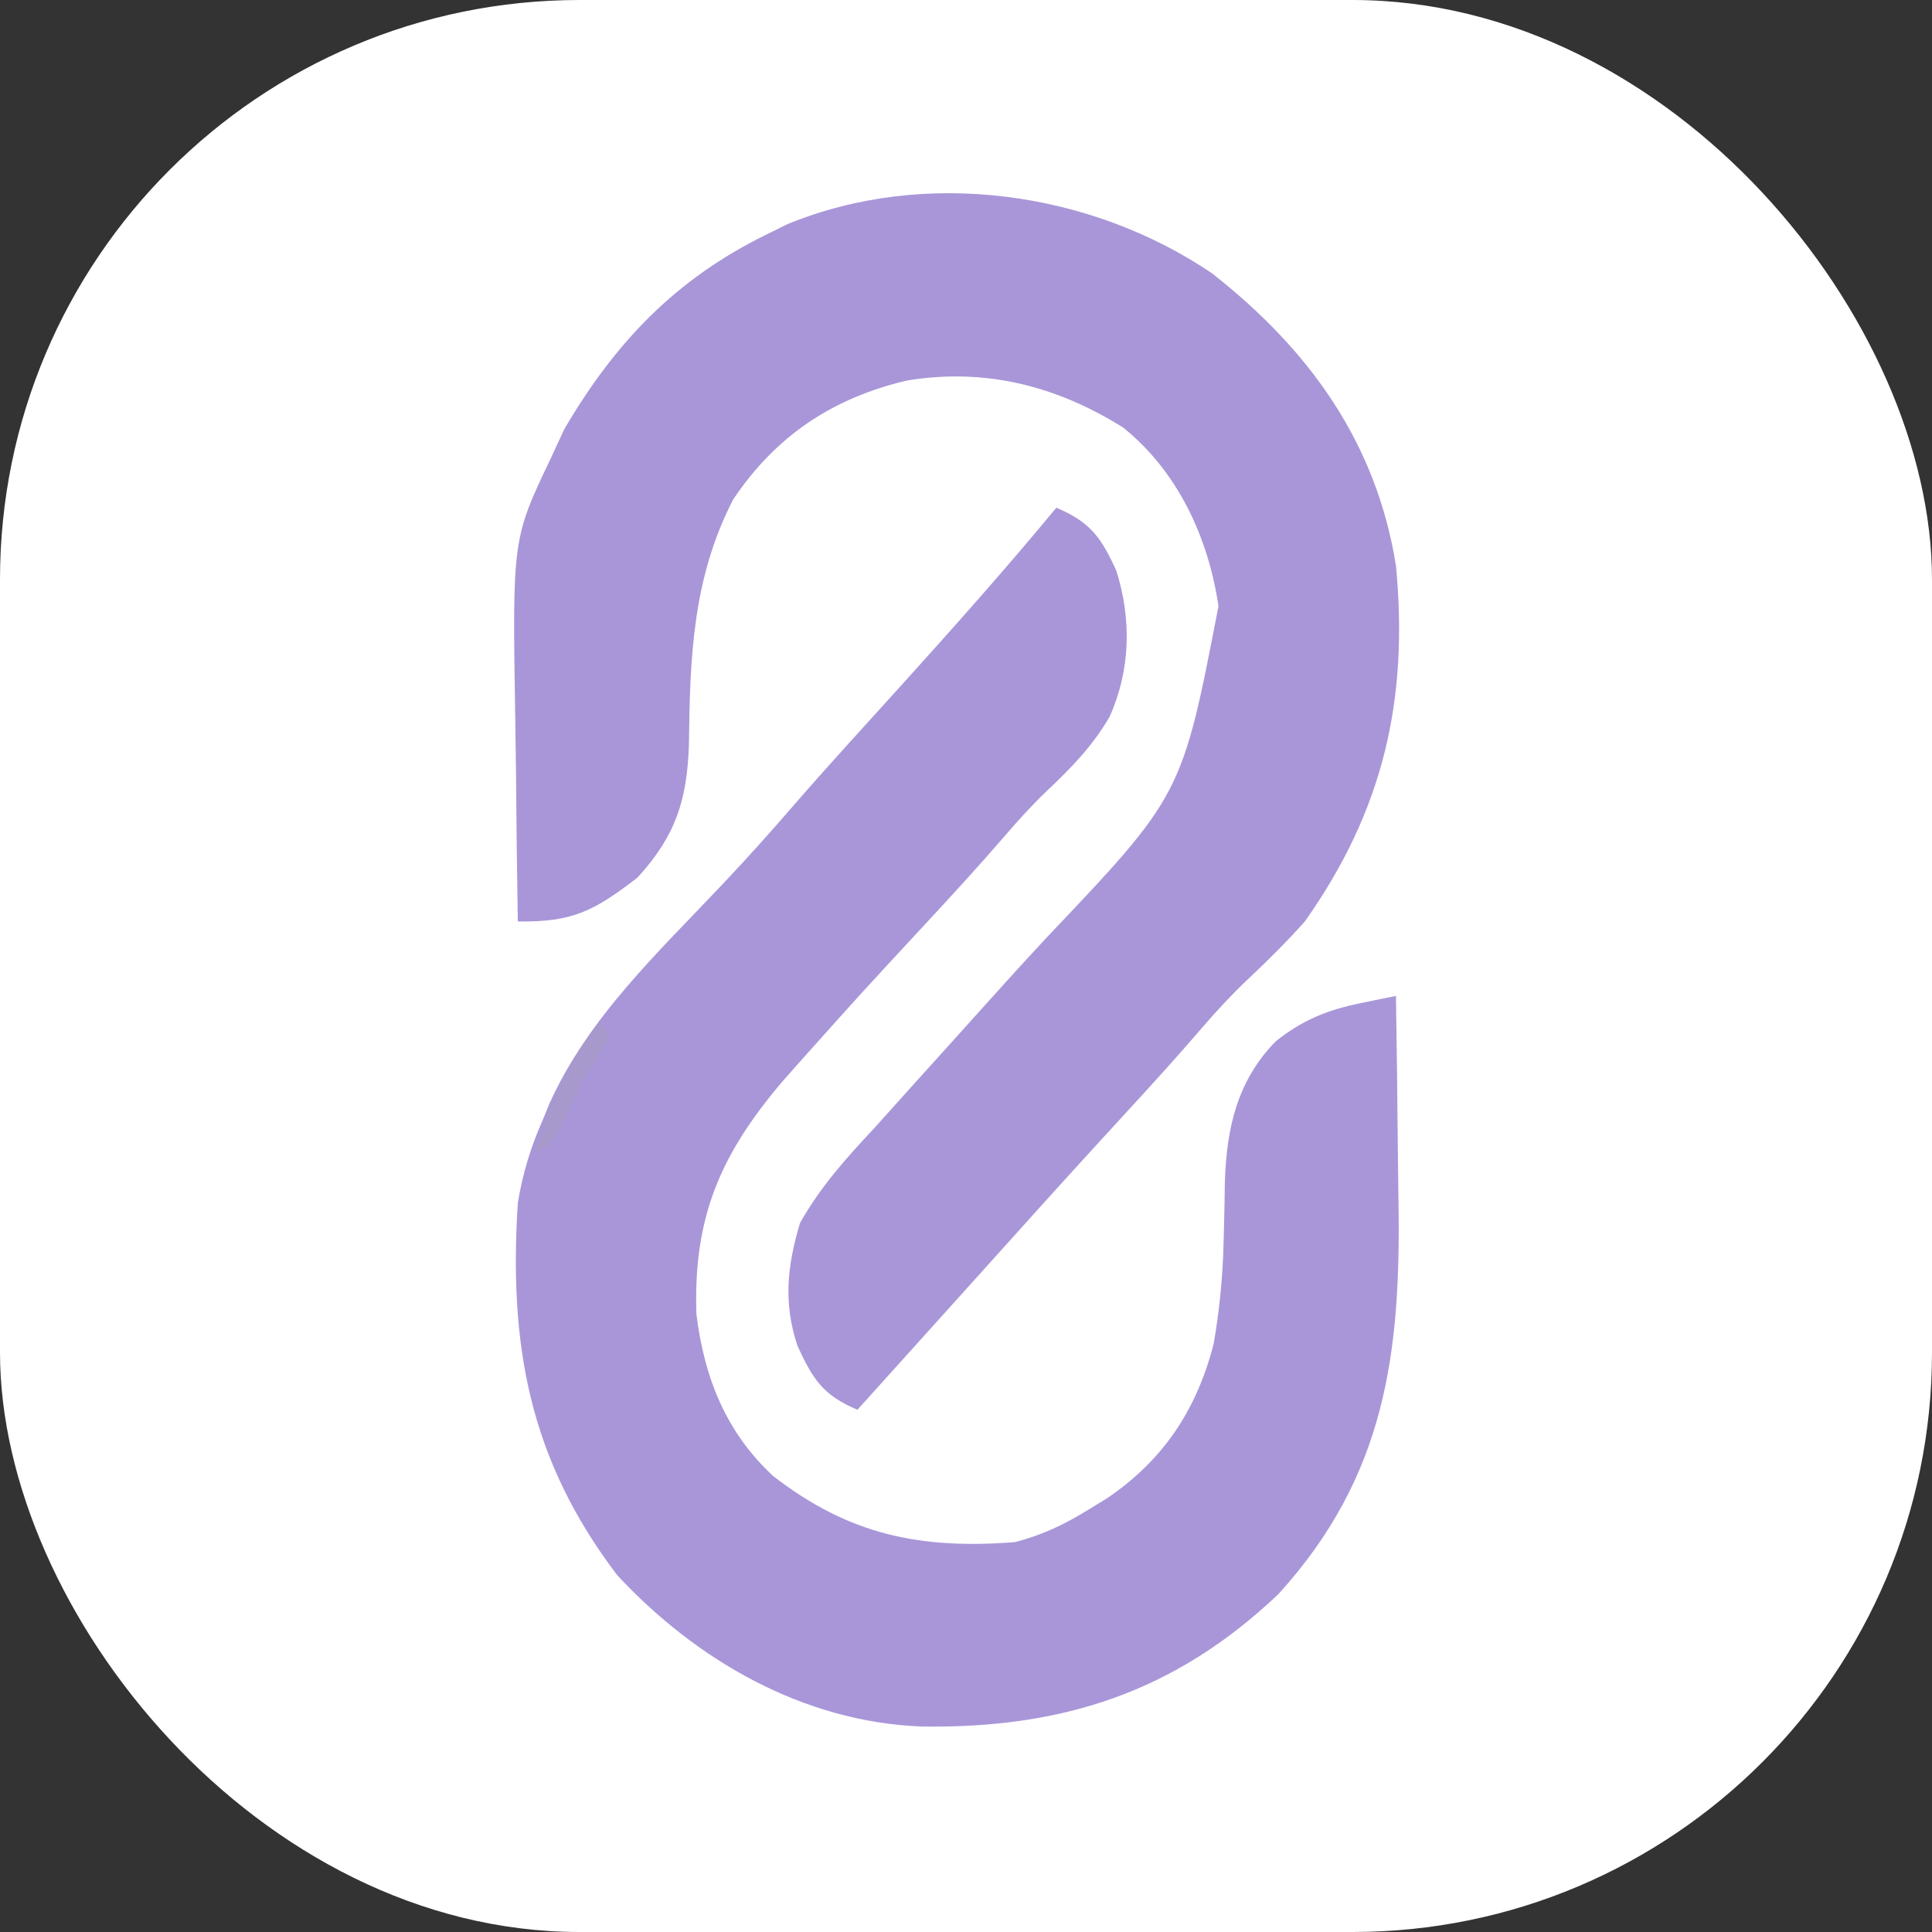
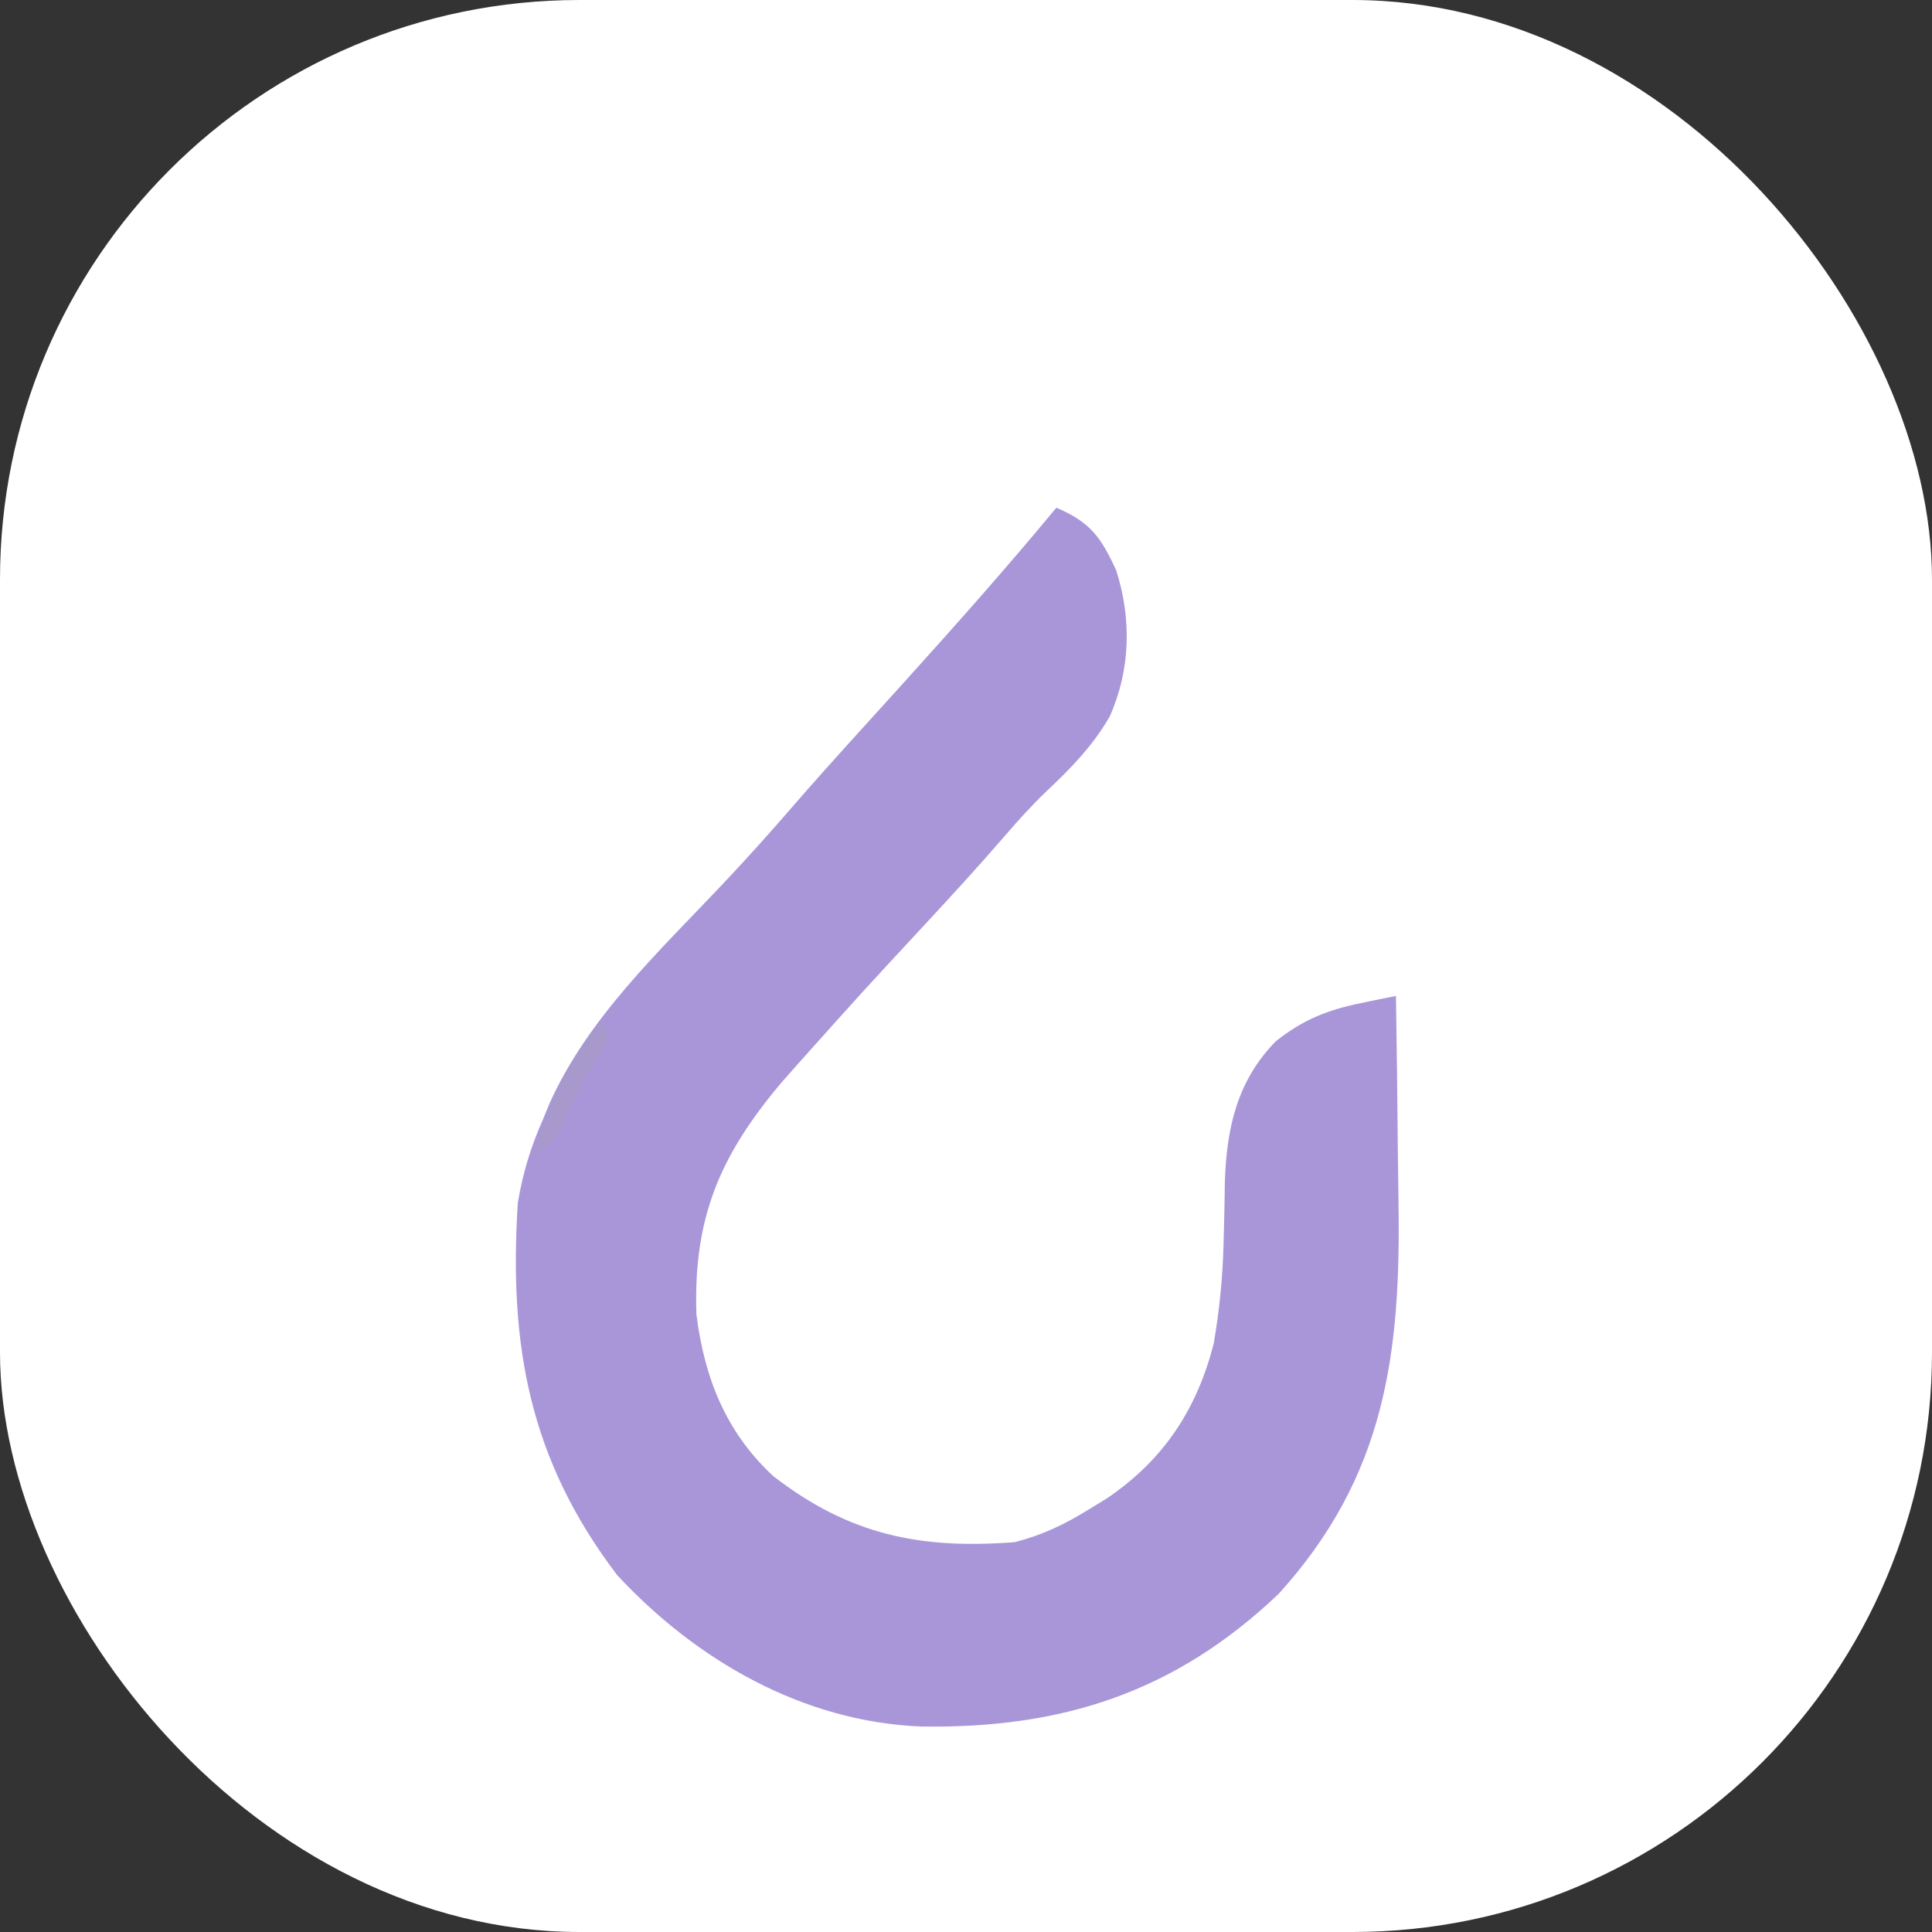
<svg xmlns="http://www.w3.org/2000/svg" version="1.1" width="1000" height="1000">
  <rect width="100%" height="100%" fill="#333333" stroke="none" />
  <g clip-path="url(#SvgjsClipPath1179)">
    <rect width="1000" height="1000" fill="#ffffff" />
    <g transform="matrix(21.42,0,0,21.42,266.11,100)">
      <svg version="1.1" width="21.839" height="37.349">
        <svg fill="none" viewBox="0 0 21.839 37.349" style="max-height: 500px" width="21.839" height="37.349">
          <path fill="#A996D9" d="M13.102 7.6C13.925 7.947 14.186 8.322 14.55 9.117C14.923 10.291 14.896 11.521 14.39 12.649C13.982 13.355 13.46 13.891 12.869 14.447C12.51 14.791 12.187 15.147 11.863 15.524C11.232 16.255 10.581 16.965 9.924 17.673C8.395 19.322 8.395 19.322 6.896 20.998C6.751 21.162 6.606 21.326 6.457 21.495C4.973 23.251 4.327 24.765 4.405 27.09C4.597 28.622 5.113 29.934 6.258 30.997C8.087 32.416 9.801 32.774 12.101 32.596C12.772 32.423 13.315 32.161 13.902 31.797C14.044 31.709 14.186 31.622 14.333 31.532C15.693 30.608 16.498 29.391 16.905 27.797C17.041 27.009 17.119 26.239 17.141 25.442C17.145 25.273 17.15 25.104 17.155 24.931C17.164 24.584 17.17 24.238 17.174 23.892C17.217 22.591 17.468 21.451 18.405 20.493C19.051 19.98 19.649 19.736 20.456 19.572C20.617 19.538 20.777 19.505 20.942 19.471C21.063 19.447 21.185 19.423 21.309 19.398C21.329 20.636 21.344 21.873 21.354 23.111C21.358 23.531 21.363 23.951 21.37 24.371C21.429 28.049 21.054 31.008 18.468 33.852C15.956 36.238 13.222 37.106 9.83 37.051C6.978 36.935 4.409 35.457 2.492 33.396C0.359 30.589 -0.128 27.833 0.089 24.397C0.209 23.682 0.397 23.06 0.69 22.398C0.746 22.262 0.801 22.127 0.859 21.987C1.793 19.918 3.497 18.328 5.034 16.701C5.628 16.072 6.204 15.43 6.77 14.774C7.618 13.797 8.496 12.844 9.364 11.883C10.635 10.476 11.894 9.062 13.102 7.6Z" />
-           <path fill="#A996D8" d="M16.867 1.938C19.217 3.785 20.829 6.017 21.309 8.999C21.617 12.239 21.007 14.91 19.107 17.598C18.671 18.086 18.218 18.537 17.741 18.985C17.344 19.361 16.985 19.746 16.629 20.16C16.042 20.844 15.438 21.51 14.828 22.173C13.844 23.241 12.87 24.317 11.9 25.397C11.6 25.731 11.299 26.064 10.999 26.397C10.78 26.641 10.78 26.641 10.556 26.889C9.803 27.725 9.05 28.561 8.296 29.397C7.462 29.048 7.215 28.654 6.847 27.853C6.501 26.818 6.599 25.917 6.908 24.885C7.402 24.008 8.012 23.331 8.697 22.598C8.989 22.273 9.281 21.948 9.573 21.623C10.036 21.11 10.036 21.11 10.498 20.598C10.643 20.437 10.788 20.276 10.937 20.11C11.569 19.406 12.202 18.702 12.847 18.009C16.139 14.543 16.139 14.543 17.02 9.978C16.776 8.327 16.041 6.727 14.715 5.662C13.105 4.654 11.386 4.218 9.498 4.525C7.696 4.949 6.328 5.859 5.294 7.4C4.311 9.302 4.248 11.224 4.224 13.322C4.18 14.662 3.906 15.528 2.979 16.54C1.929 17.346 1.413 17.618 0.089 17.598C0.069 16.389 0.054 15.18 0.045 13.971C0.041 13.56 0.035 13.15 0.028 12.74C-0.044 8.354 -0.044 8.354 0.889 6.4C0.995 6.17 1.102 5.94 1.211 5.704C2.434 3.613 3.904 2.073 6.094 1C6.261 0.918 6.428 0.835 6.6 0.75C9.933 -0.621 13.942 -0.046 16.867 1.938Z" />
          <path fill="#A799CB" d="M2.091 19.998C2.157 20.13 2.223 20.262 2.291 20.398C2.101 20.737 1.898 21.069 1.69 21.398C1.483 21.817 1.281 22.239 1.083 22.663C0.89 22.998 0.89 22.998 0.489 23.198C0.839 21.945 1.284 21.021 2.091 19.998Z" />
-           <path fill="#A896D7" d="M37.026 11.614C37.285 11.605 37.285 11.605 37.55 11.596C39.342 11.579 40.991 12.242 42.306 13.476C43.842 15.296 44.231 17.194 44.177 19.538C44.014 21.261 43.352 22.851 42.105 24.075C40.218 25.556 38.071 26.053 35.707 25.788C33.917 25.453 32.254 24.456 31.133 23.012C30.006 21.258 29.742 19.13 29.894 17.075C30.273 15.396 31.183 13.986 32.496 12.876C34.008 11.941 35.274 11.633 37.026 11.614ZM34.206 15.372C33.225 16.337 33.042 17.323 32.997 18.675C33.042 20.143 33.329 21.074 34.336 22.137C35.511 22.842 36.671 23.242 38.048 23.013C39.088 22.696 39.947 22.16 40.595 21.279C41.275 19.962 41.376 18.431 40.972 17.009C40.529 16.007 39.851 15.228 38.902 14.676C37.191 14.045 35.64 14.235 34.206 15.372Z" />
-           <path fill="#A896D7" d="M114.374 16.273C114.473 16.372 114.473 16.372 114.574 16.473C114.64 16.209 114.706 15.945 114.774 15.673C115.699 15.673 116.624 15.673 117.577 15.673C117.592 17.024 117.603 18.376 117.61 19.727C117.613 20.186 117.617 20.645 117.622 21.104C117.63 21.767 117.633 22.43 117.636 23.093C117.639 23.296 117.642 23.497 117.645 23.706C117.646 25.543 117.493 27.623 116.133 28.991C114.701 30.111 113.029 30.359 111.25 30.234C109.847 30.023 108.561 29.438 107.678 28.295C107.397 27.823 107.167 27.429 107.167 26.871C107.482 26.726 107.8 26.585 108.118 26.446C108.383 26.328 108.383 26.328 108.653 26.207C109.169 26.071 109.169 26.071 109.609 26.216C110.095 26.56 110.402 27.008 110.771 27.471C111.654 27.765 112.54 27.788 113.436 27.546C113.961 27.118 114.139 26.704 114.374 26.071C114.42 25.526 114.402 25.02 114.374 24.471C114.225 24.566 114.077 24.661 113.924 24.759C112.823 25.384 111.686 25.454 110.464 25.142C109.069 24.651 108.207 23.984 107.562 22.644C106.973 21.091 106.989 19.638 107.574 18.086C108.177 16.8 109.089 16.169 110.37 15.673C111.724 15.24 113.184 15.541 114.374 16.273ZM110.57 18.672C110.088 19.356 109.92 19.862 109.982 20.684C110.146 21.611 110.571 22.182 111.334 22.734C111.985 22.939 112.493 22.942 113.173 22.872C113.978 22.447 114.438 22.115 114.774 21.272C114.89 20.431 114.859 19.689 114.549 18.897C113.927 18.193 113.295 17.919 112.372 17.785C111.582 17.9 111.179 18.159 110.57 18.672Z" />
          <path fill="#A996D9" d="M73.446 12.38C74.963 13.291 75.639 14.245 76.338 15.874C75.951 16.047 75.563 16.218 75.175 16.387C74.959 16.482 74.743 16.577 74.52 16.675C73.936 16.874 73.936 16.874 73.335 16.674C73.162 16.396 73.162 16.396 72.985 16.112C72.305 15.15 71.586 14.791 70.458 14.499C69.06 14.451 67.787 14.716 66.729 15.674C65.846 16.969 65.754 18.348 65.928 19.874C66.171 20.898 66.703 21.627 67.53 22.273C68.716 22.868 69.851 23.044 71.133 22.673C72.349 22.133 72.768 21.624 73.536 20.474C74.461 20.803 75.385 21.134 76.338 21.474C75.511 23.36 74.634 24.542 72.697 25.348C70.481 26.171 68.237 26.014 66.091 25.048C64.484 24.18 63.55 22.873 62.902 21.183C62.436 19.312 62.396 17.067 63.261 15.309C65.447 11.727 69.586 10.449 73.446 12.38Z" />
          <path fill="#A996D8" d="M78.14 10.875C79.064 10.875 79.989 10.875 80.942 10.875C80.942 12.723 80.942 14.57 80.942 16.474C81.405 16.21 81.867 15.946 82.344 15.674C83.722 15.319 85.086 15.389 86.347 16.074C86.835 16.562 86.835 16.562 87.148 17.074C87.256 17.233 87.256 17.233 87.365 17.395C87.65 18.139 87.597 18.869 87.588 19.658C87.587 19.83 87.587 20.002 87.586 20.179C87.584 20.727 87.579 21.276 87.574 21.824C87.572 22.196 87.57 22.568 87.568 22.94C87.564 23.851 87.557 24.762 87.549 25.673C86.624 25.673 85.699 25.673 84.746 25.673C84.734 25.223 84.722 24.772 84.709 24.308C84.697 23.87 84.684 23.432 84.671 22.994C84.663 22.69 84.654 22.387 84.646 22.083C84.635 21.646 84.622 21.209 84.609 20.771C84.598 20.377 84.598 20.377 84.587 19.975C84.552 19.384 84.481 18.848 84.346 18.274C83.136 18.05 83.136 18.05 81.956 18.299C81.303 18.891 81.162 19.471 81.079 20.338C81.072 20.584 81.066 20.83 81.06 21.084C81.056 21.216 81.052 21.347 81.048 21.483C81.036 21.901 81.027 22.318 81.017 22.736C81.01 23.02 81.002 23.305 80.994 23.589C80.975 24.284 80.959 24.978 80.942 25.673C80.017 25.673 79.093 25.673 78.14 25.673C78.14 20.79 78.14 15.906 78.14 10.875Z" />
-           <path fill="#A896D6" d="M127.986 16.475C129.19 17.717 129.508 19.181 129.588 20.875C129.522 21.006 129.456 21.139 129.388 21.274C127.075 21.274 124.763 21.274 122.381 21.274C122.828 22.6 122.828 22.6 123.432 23.062C124.265 23.383 125.001 23.409 125.847 23.112C126.245 22.862 126.245 22.862 126.585 22.274C127.496 22.215 128.299 22.252 129.187 22.474C129.096 23.457 128.898 23.982 128.186 24.674C126.773 25.716 125.374 25.987 123.64 25.822C122.067 25.563 121.026 24.875 120.03 23.641C119.193 22.421 119.26 20.895 119.378 19.475C119.628 18.156 120.391 17.159 121.38 16.275C123.221 15.118 126.253 15.087 127.986 16.475ZM122.781 18.275C122.649 18.605 122.517 18.935 122.381 19.275C123.768 19.275 125.156 19.275 126.585 19.275C126.212 18.222 126.212 18.222 125.384 17.675C124.331 17.575 123.619 17.561 122.781 18.275Z" />
          <path fill="#A896D8" d="M97.345 16.551C98.174 17.604 98.223 18.545 98.242 19.836C98.245 20.003 98.249 20.171 98.253 20.343C98.265 20.875 98.275 21.406 98.284 21.938C98.291 22.3 98.299 22.661 98.307 23.023C98.326 23.907 98.343 24.791 98.359 25.675C97.5 25.675 96.641 25.675 95.756 25.675C95.69 25.411 95.624 25.147 95.556 24.875C95.333 25.003 95.11 25.131 94.88 25.263C93.668 25.865 92.517 25.968 91.189 25.75C90.457 25.434 90.058 25.086 89.55 24.475C89.198 23.42 89.19 22.454 89.626 21.426C91.067 19.917 93.195 19.544 95.156 19.076C95.156 18.68 95.156 18.284 95.156 17.876C94.802 17.86 94.447 17.848 94.092 17.839C93.895 17.832 93.698 17.825 93.494 17.817C92.953 17.83 92.953 17.83 92.595 18.141C92.313 18.496 92.313 18.496 92.153 19.076C91.832 19.048 91.511 19.018 91.189 18.988C91.011 18.972 90.832 18.956 90.648 18.939C90.151 18.876 90.151 18.876 89.55 18.676C89.629 17.585 89.982 17.045 90.752 16.276C92.727 15.059 95.516 15.074 97.345 16.551ZM93.855 21.538C93.663 21.587 93.471 21.636 93.273 21.686C92.743 21.879 92.484 22.024 92.153 22.476C92.201 23.139 92.201 23.139 92.553 23.675C93.7 23.776 93.7 23.776 94.73 23.338C95.338 22.678 95.556 22.171 95.556 21.276C94.935 21.276 94.454 21.381 93.855 21.538Z" />
          <path fill="#A896D8" d="M54.517 16.074C55.112 16.589 55.468 17.123 55.718 17.874C55.736 18.464 55.742 19.049 55.738 19.639C55.738 19.811 55.737 19.983 55.737 20.161C55.736 20.711 55.734 21.261 55.731 21.811C55.73 22.184 55.729 22.557 55.728 22.93C55.726 23.844 55.723 24.759 55.718 25.673C54.794 25.673 53.869 25.673 52.916 25.673C52.905 24.997 52.905 24.997 52.893 24.308C52.884 23.87 52.874 23.432 52.863 22.994C52.857 22.69 52.851 22.387 52.846 22.083C52.84 21.646 52.829 21.209 52.818 20.771C52.813 20.508 52.808 20.246 52.802 19.975C52.711 19.239 52.578 18.849 52.115 18.274C51.256 18.052 50.567 18.041 49.713 18.274C49.362 19.188 49.254 19.971 49.23 20.947C49.226 21.083 49.222 21.219 49.218 21.359C49.206 21.789 49.197 22.218 49.187 22.648C49.18 22.942 49.172 23.235 49.164 23.528C49.144 24.243 49.128 24.958 49.112 25.673C48.187 25.673 47.263 25.673 46.31 25.673C46.31 22.373 46.31 19.074 46.31 15.674C47.234 15.674 48.159 15.674 49.112 15.674C49.112 15.938 49.112 16.202 49.112 16.474C49.327 16.346 49.542 16.218 49.763 16.087C51.306 15.214 52.933 15.274 54.517 16.074Z" />
          <path fill="#A896D8" d="M101.35 15.654C101.709 15.658 101.709 15.658 102.075 15.661C102.435 15.664 102.435 15.664 102.801 15.667C102.987 15.669 103.173 15.671 103.364 15.674C103.589 16.424 103.589 16.424 103.364 16.874C103.461 16.804 103.558 16.734 103.658 16.662C104.647 15.991 105.368 15.716 106.567 15.674C106.767 15.874 106.767 15.874 106.794 16.317C106.793 16.496 106.792 16.676 106.792 16.861C106.793 17.13 106.793 17.13 106.794 17.404C106.767 17.873 106.767 17.873 106.567 18.273C106.066 18.395 105.564 18.465 105.054 18.541C104.508 18.689 104.305 18.829 103.964 19.273C103.74 19.946 103.722 20.491 103.701 21.201C103.692 21.46 103.684 21.72 103.675 21.988C103.667 22.262 103.659 22.536 103.651 22.81C103.643 23.087 103.634 23.364 103.625 23.64C103.604 24.318 103.584 24.995 103.564 25.672C103.101 25.678 102.638 25.682 102.175 25.685C101.917 25.687 101.659 25.69 101.394 25.692C100.761 25.672 100.761 25.672 100.561 25.473C100.541 25.173 100.535 24.872 100.535 24.572C100.534 24.38 100.534 24.189 100.533 23.991C100.534 23.783 100.534 23.575 100.534 23.36C100.534 23.148 100.534 22.936 100.534 22.717C100.534 22.267 100.534 21.817 100.535 21.367C100.536 20.676 100.535 19.985 100.534 19.294C100.534 18.858 100.534 18.422 100.534 17.986C100.534 17.778 100.534 17.569 100.533 17.355C100.534 17.163 100.534 16.972 100.535 16.774C100.535 16.605 100.535 16.436 100.536 16.261C100.578 15.621 100.698 15.676 101.35 15.654Z" />
          <path fill="#A394C9" d="M72.935 24.273C73.331 24.273 73.727 24.273 74.136 24.273C73.568 24.924 73.198 25.177 72.334 25.273C72.466 25.207 72.598 25.141 72.734 25.073C72.865 24.669 72.865 24.669 72.935 24.273Z" />
          <path fill="#A395CD" d="M95.356 18.475C95.489 18.475 95.621 18.475 95.757 18.475C95.719 18.95 95.719 18.95 95.557 19.474C95.044 19.737 95.044 19.737 94.556 19.874C94.622 19.677 94.688 19.479 94.756 19.274C94.888 19.209 95.02 19.142 95.156 19.075C95.222 18.877 95.288 18.679 95.356 18.475Z" />
        </svg>
      </svg>
    </g>
  </g>
  <defs>
    <clipPath id="SvgjsClipPath1179">
      <rect width="1000" height="1000" x="0" y="0" rx="300" ry="300" />
    </clipPath>
  </defs>
</svg>